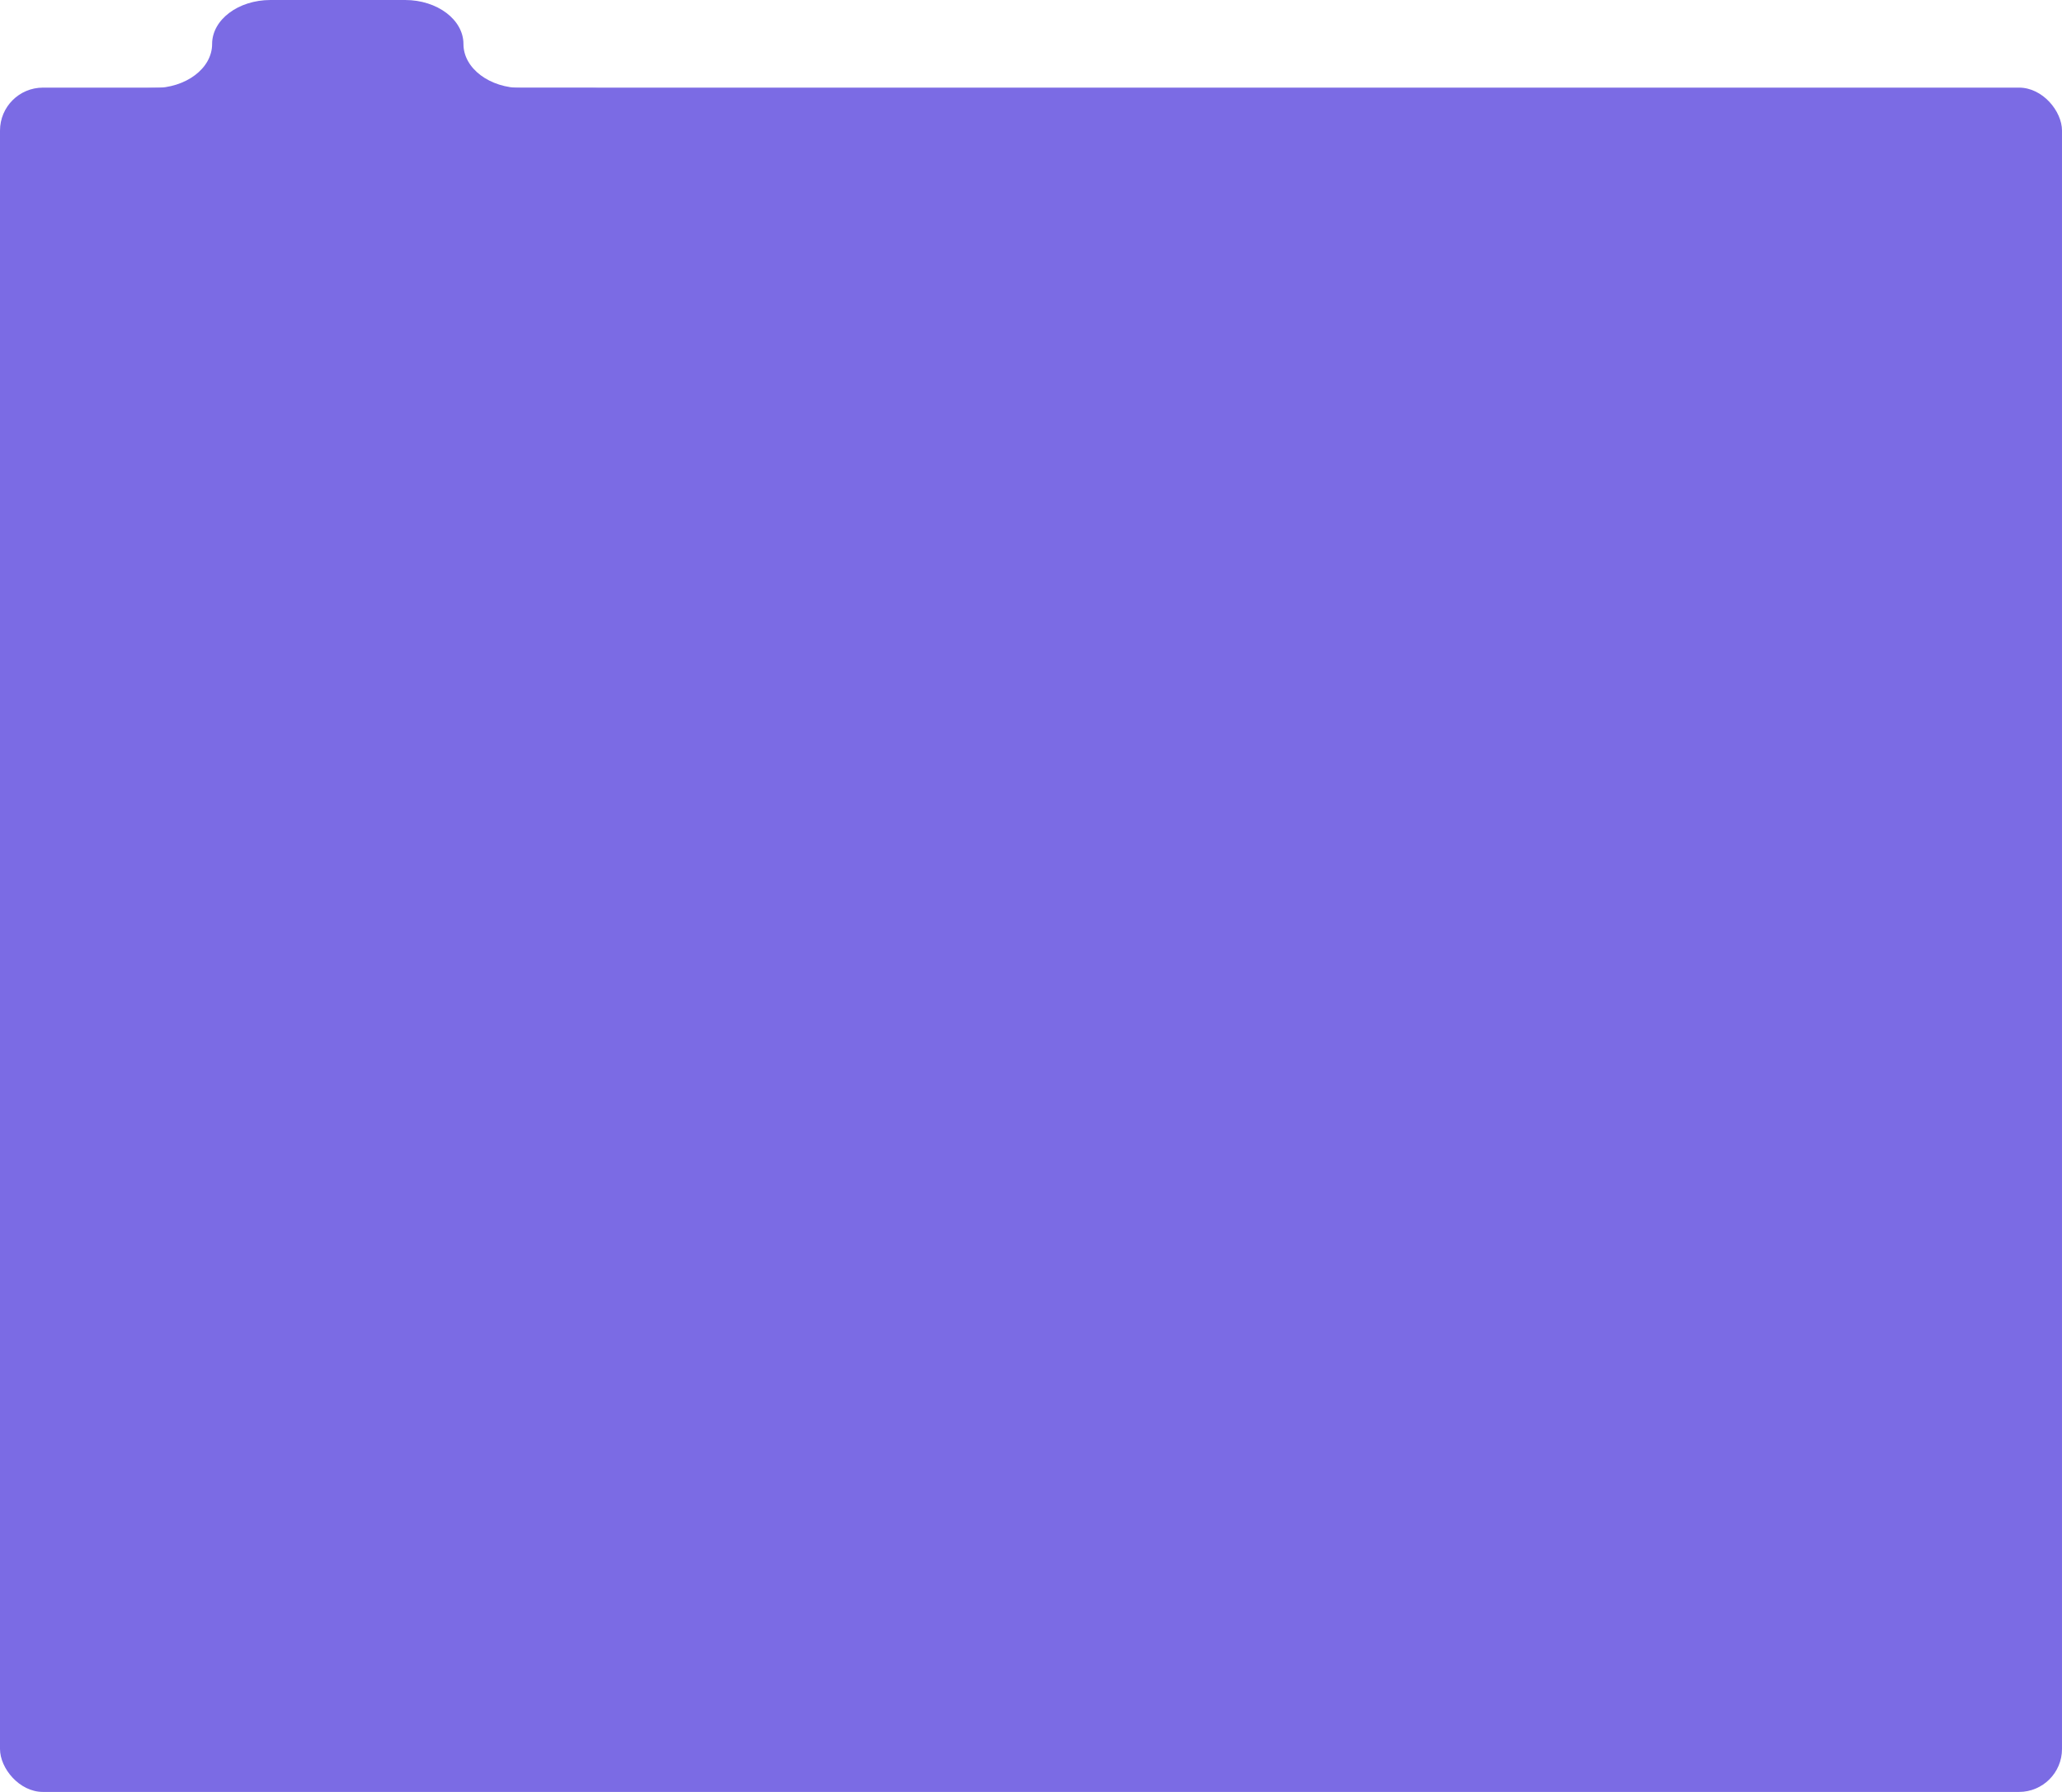
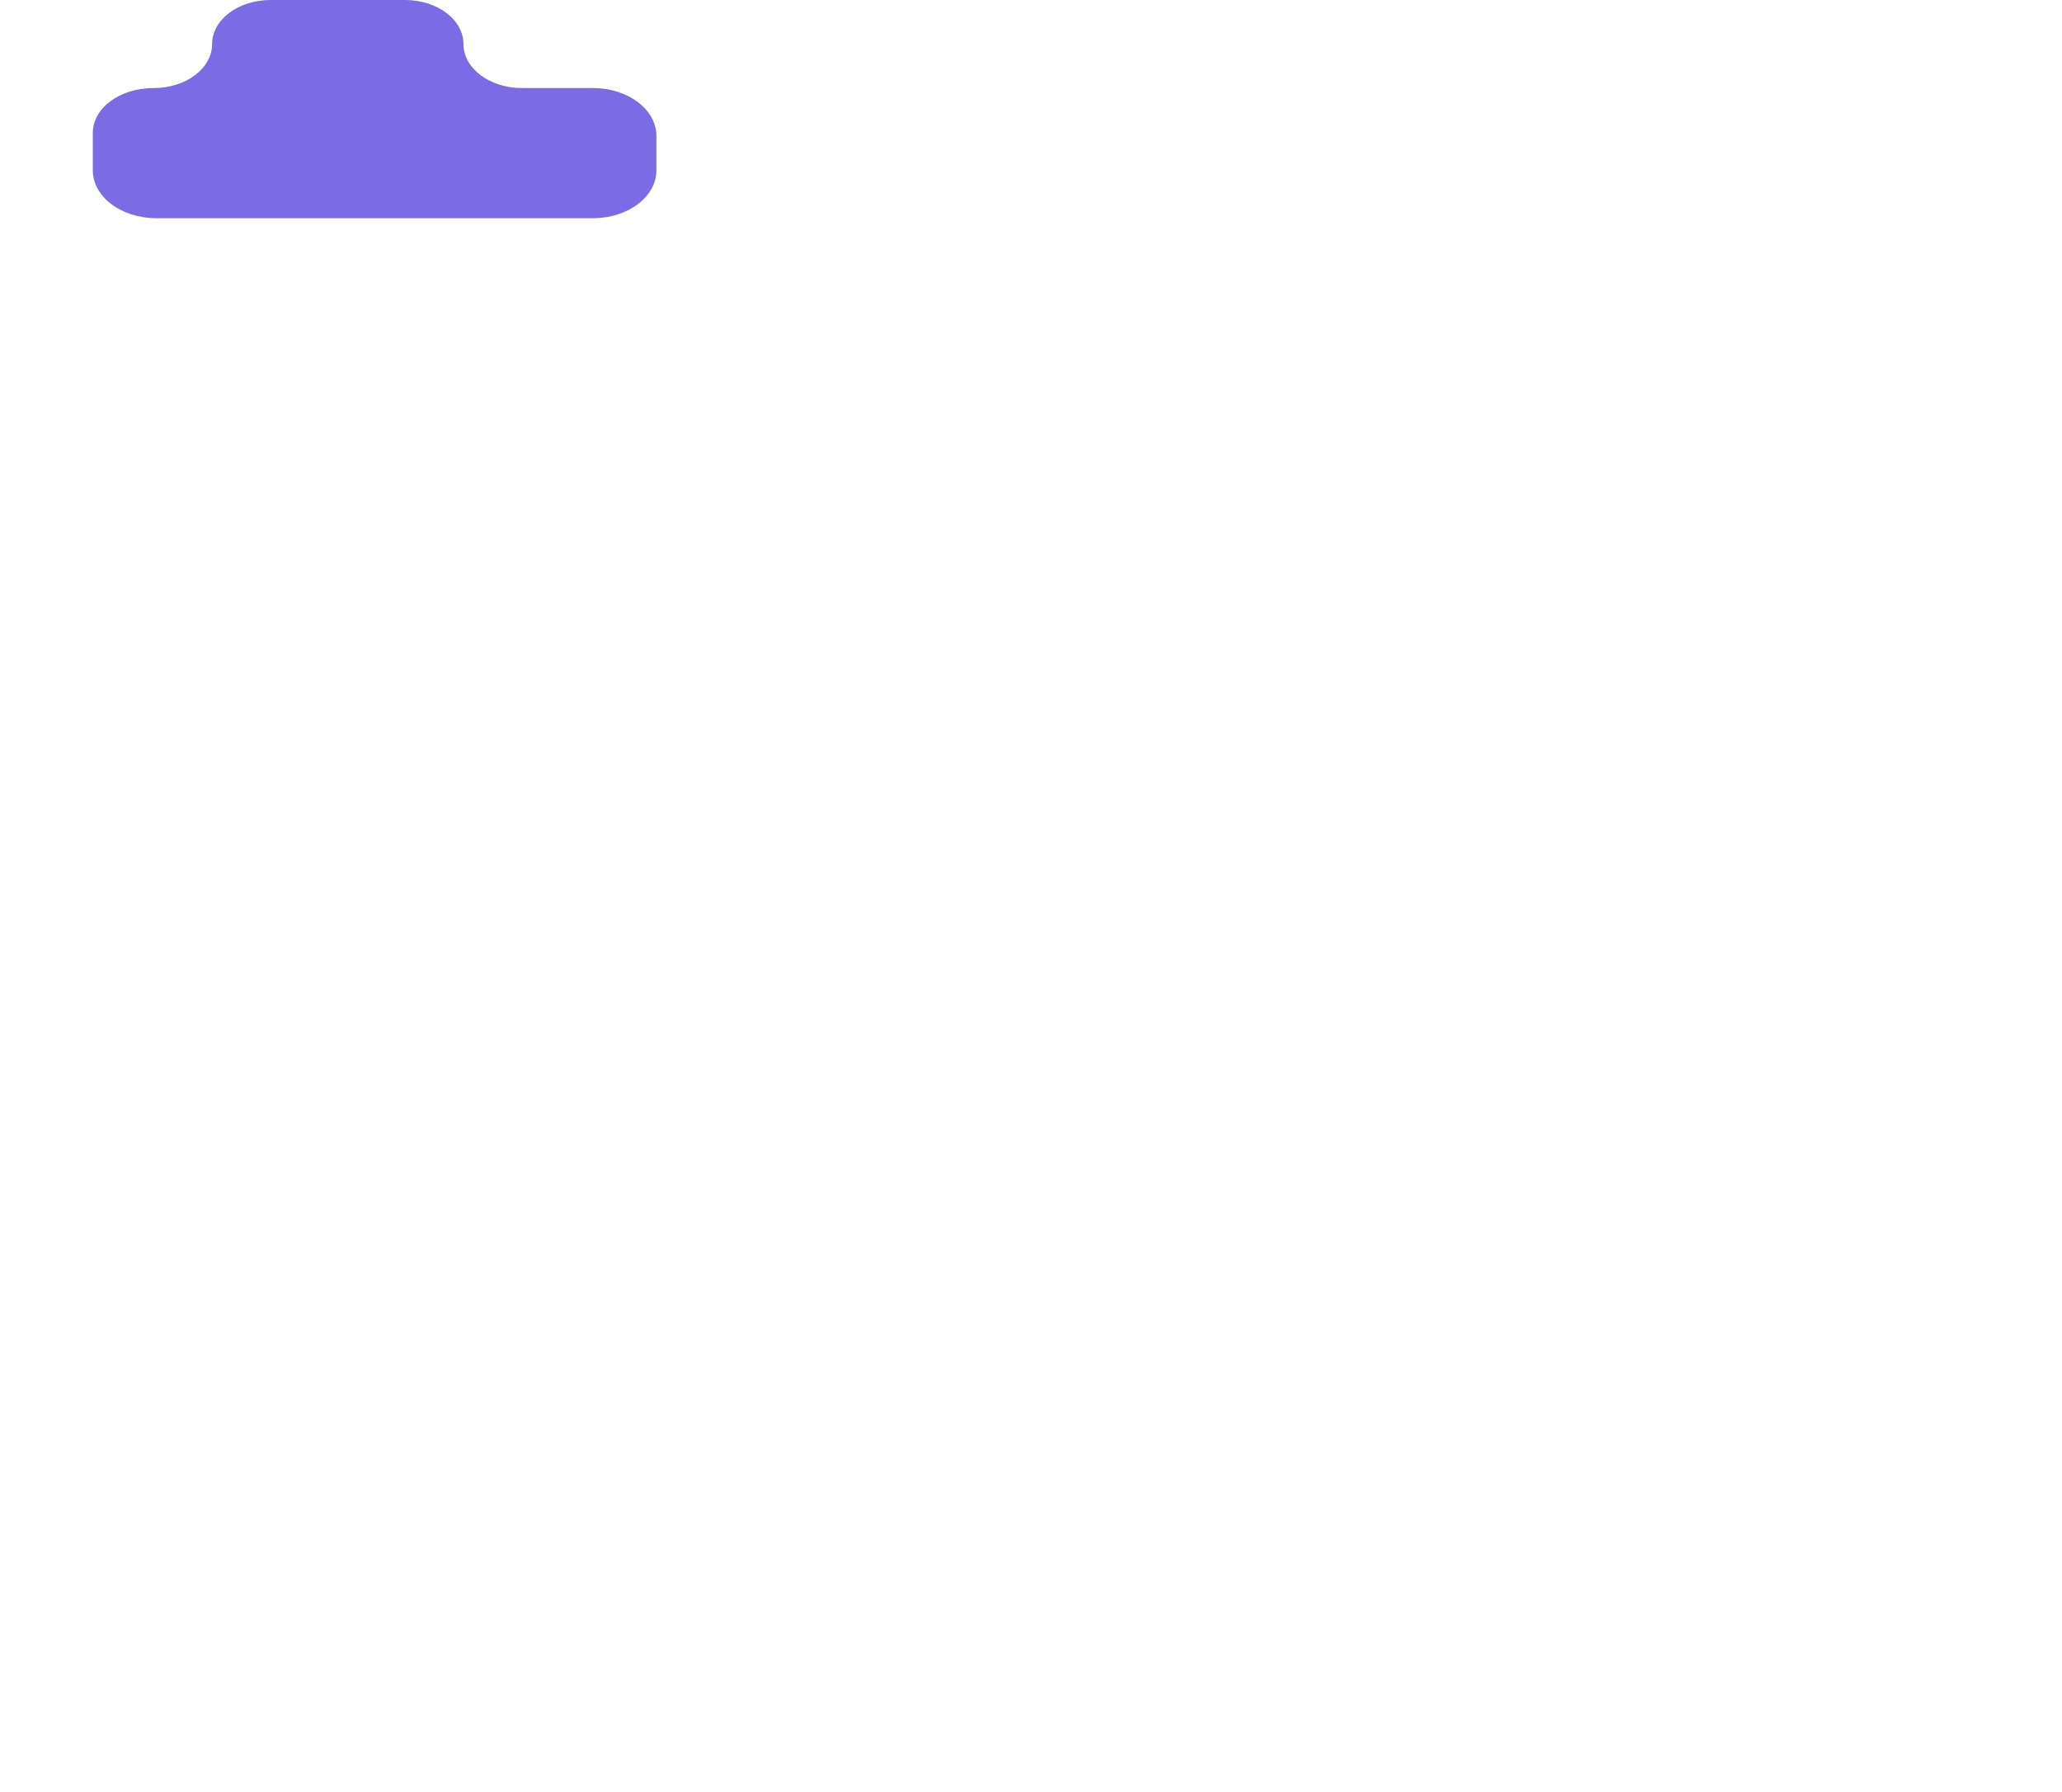
<svg xmlns="http://www.w3.org/2000/svg" width="1200" height="1043" viewBox="0 0 1200 1043" fill="none">
  <g clip-path="url(#clip0_2492_28)">
-     <path fill-rule="evenodd" clip-rule="evenodd" d="M269.712 25.623C269.712 11.472 254.498 0 235.73 0H157.423C138.656 0 123.441 11.472 123.441 25.623C123.441 39.774 108.227 51.246 89.46 51.246H88.721C69.545 51.246 54 62.967 54 77.425V99.149C54 114.531 70.537 127 90.937 127H345.063C365.463 127 382 114.531 382 99.149V79.097C382 63.715 365.463 51.246 345.063 51.246H303.694C284.925 51.246 269.712 39.774 269.712 25.623Z" fill="#7B6BE4" />
+     <path fill-rule="evenodd" clip-rule="evenodd" d="M269.712 25.623C269.712 11.472 254.498 0 235.73 0H157.423C138.656 0 123.441 11.472 123.441 25.623C123.441 39.774 108.227 51.246 89.46 51.246C69.545 51.246 54 62.967 54 77.425V99.149C54 114.531 70.537 127 90.937 127H345.063C365.463 127 382 114.531 382 99.149V79.097C382 63.715 365.463 51.246 345.063 51.246H303.694C284.925 51.246 269.712 39.774 269.712 25.623Z" fill="#7B6BE4" />
  </g>
-   <rect y="51" width="1200" height="992" rx="25" fill="#7B6BE4" />
  <defs>
    <clipPath id="clip0_2492_28">
      <rect width="328" height="127" fill="white" transform="translate(54)" />
    </clipPath>
  </defs>
</svg>